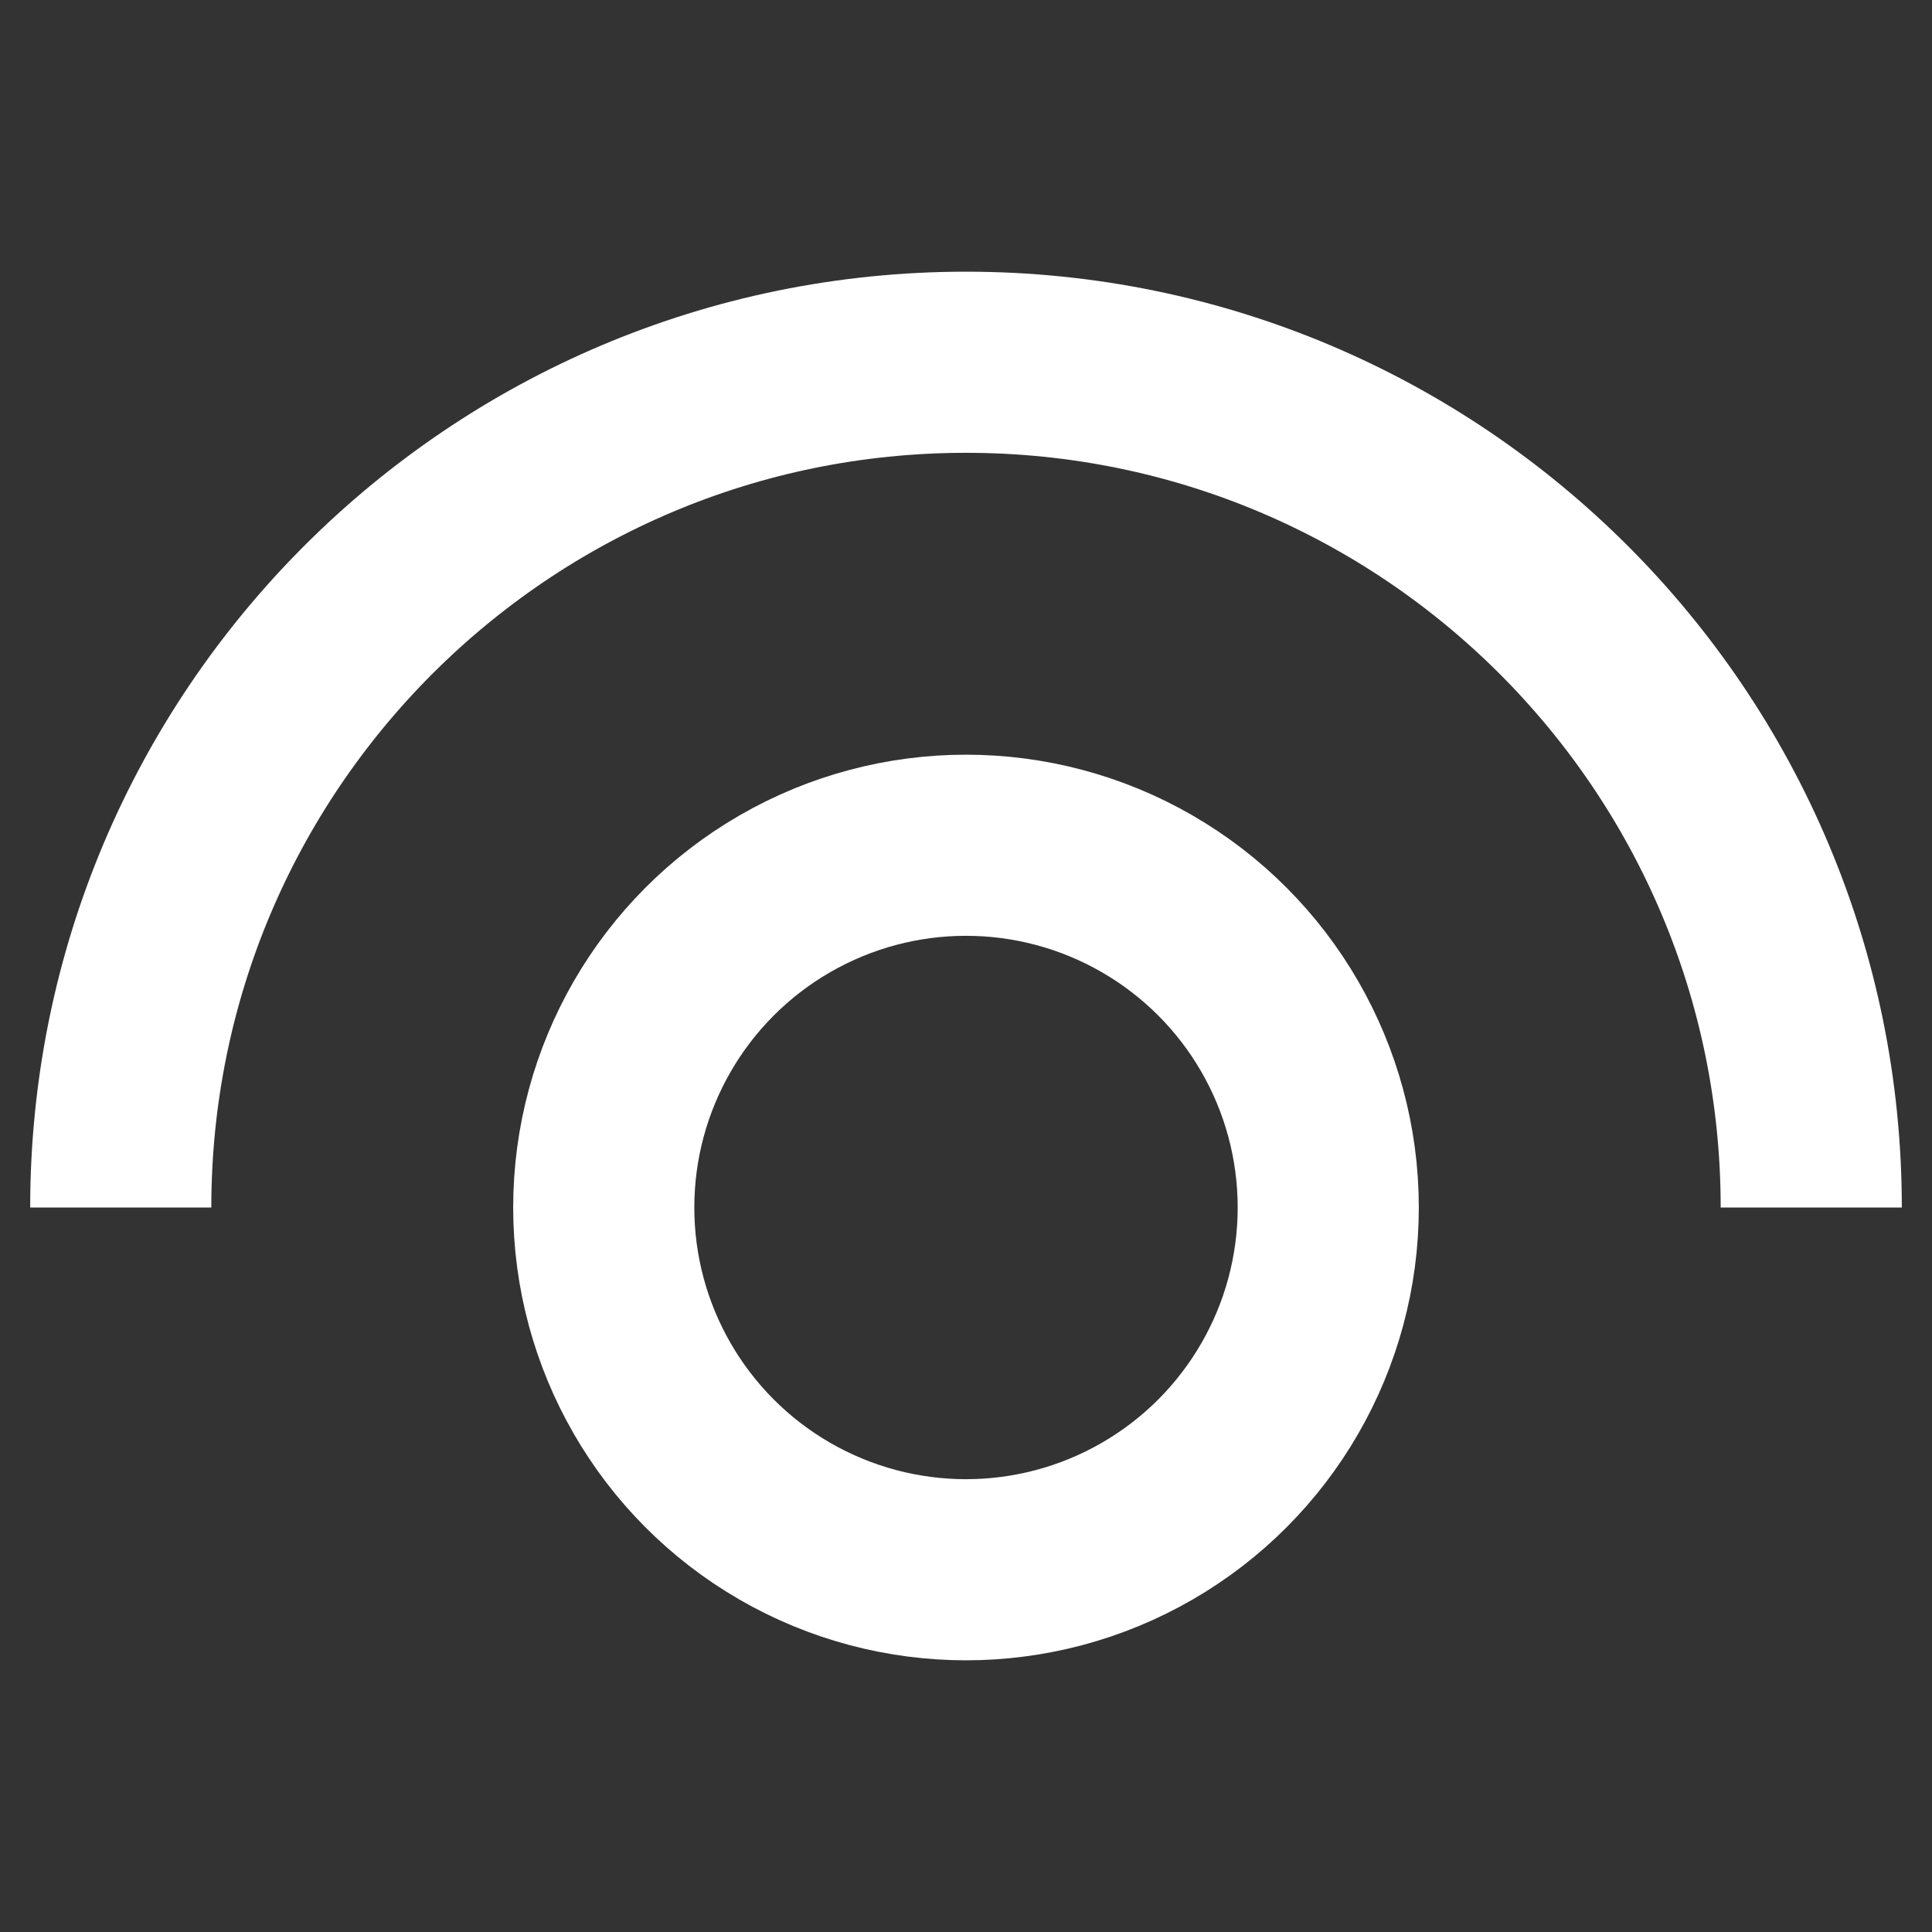
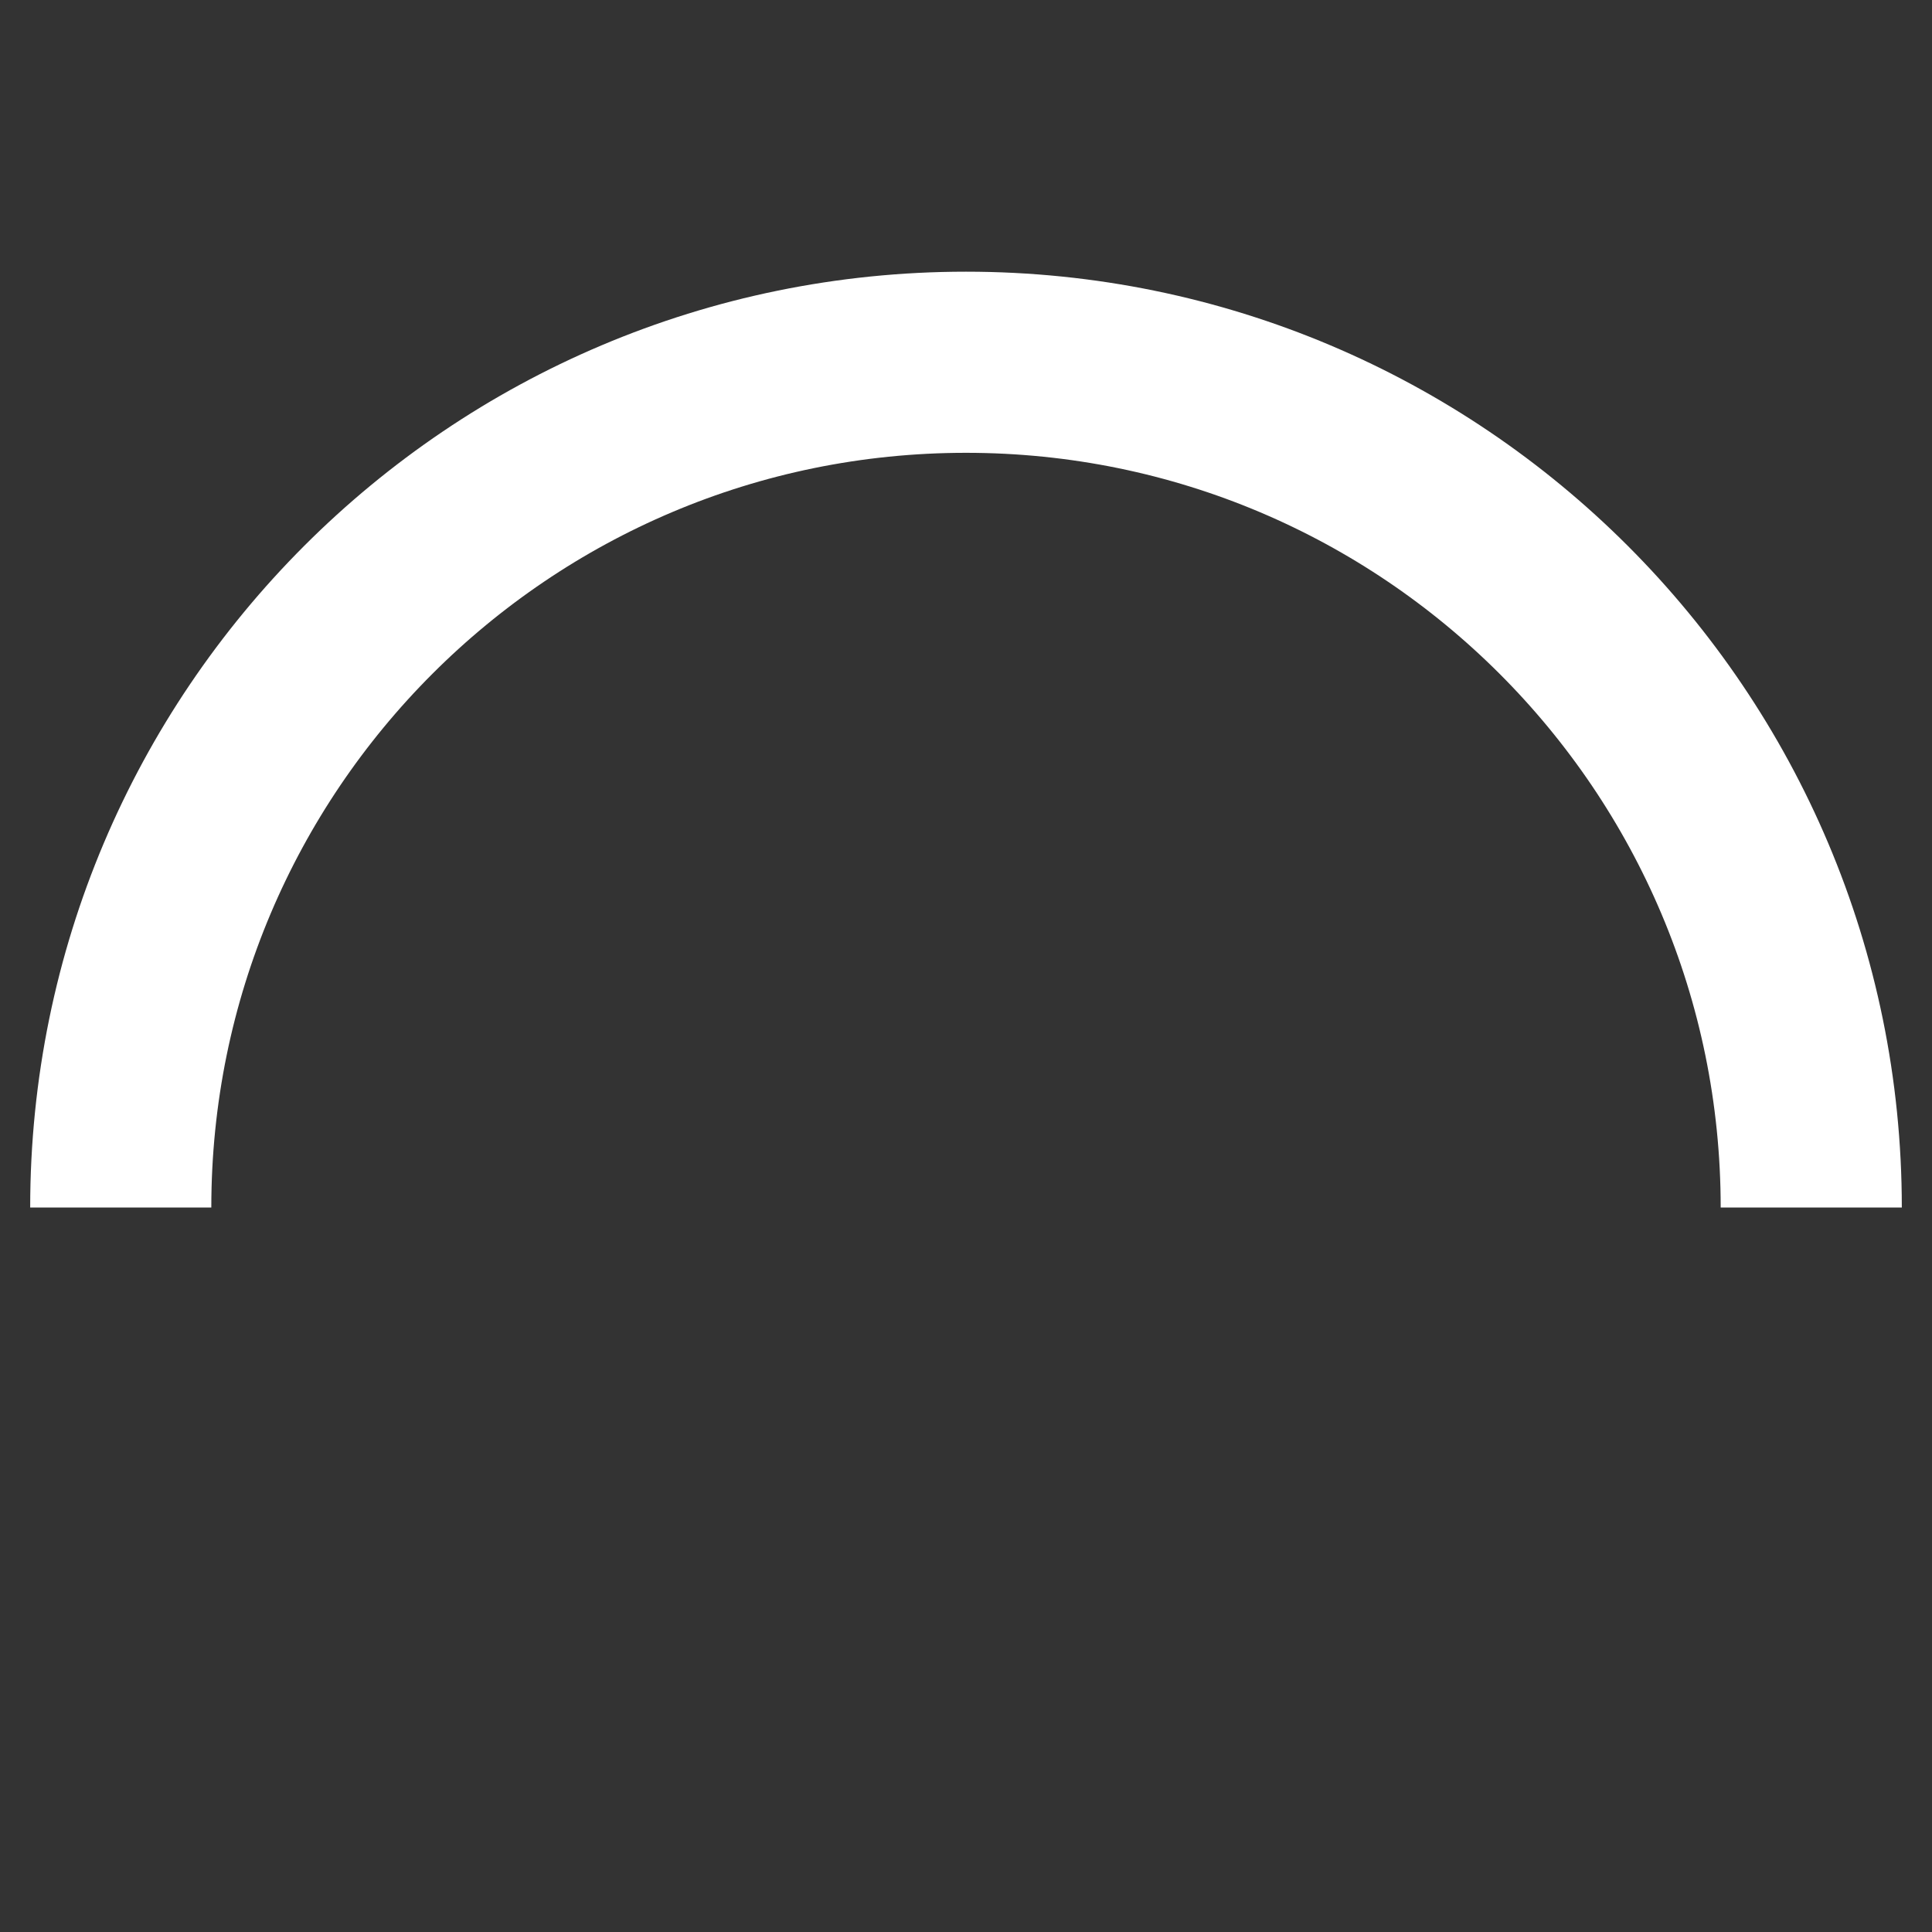
<svg xmlns="http://www.w3.org/2000/svg" width="16" height="16" viewBox="0 0 16 16" fill="none">
  <rect x="0" y="0" width="16" height="16" fill="#333333" stroke="none" />
  <path d="M15 10C15 6.134 11.866 3 8 3C4.134 3 1 6.134 1 10" stroke="#FFFFFF" stroke-width="1.5" />
-   <circle cx="8" cy="10" r="3" stroke="#FFFFFF" stroke-width="1.5" />
</svg>